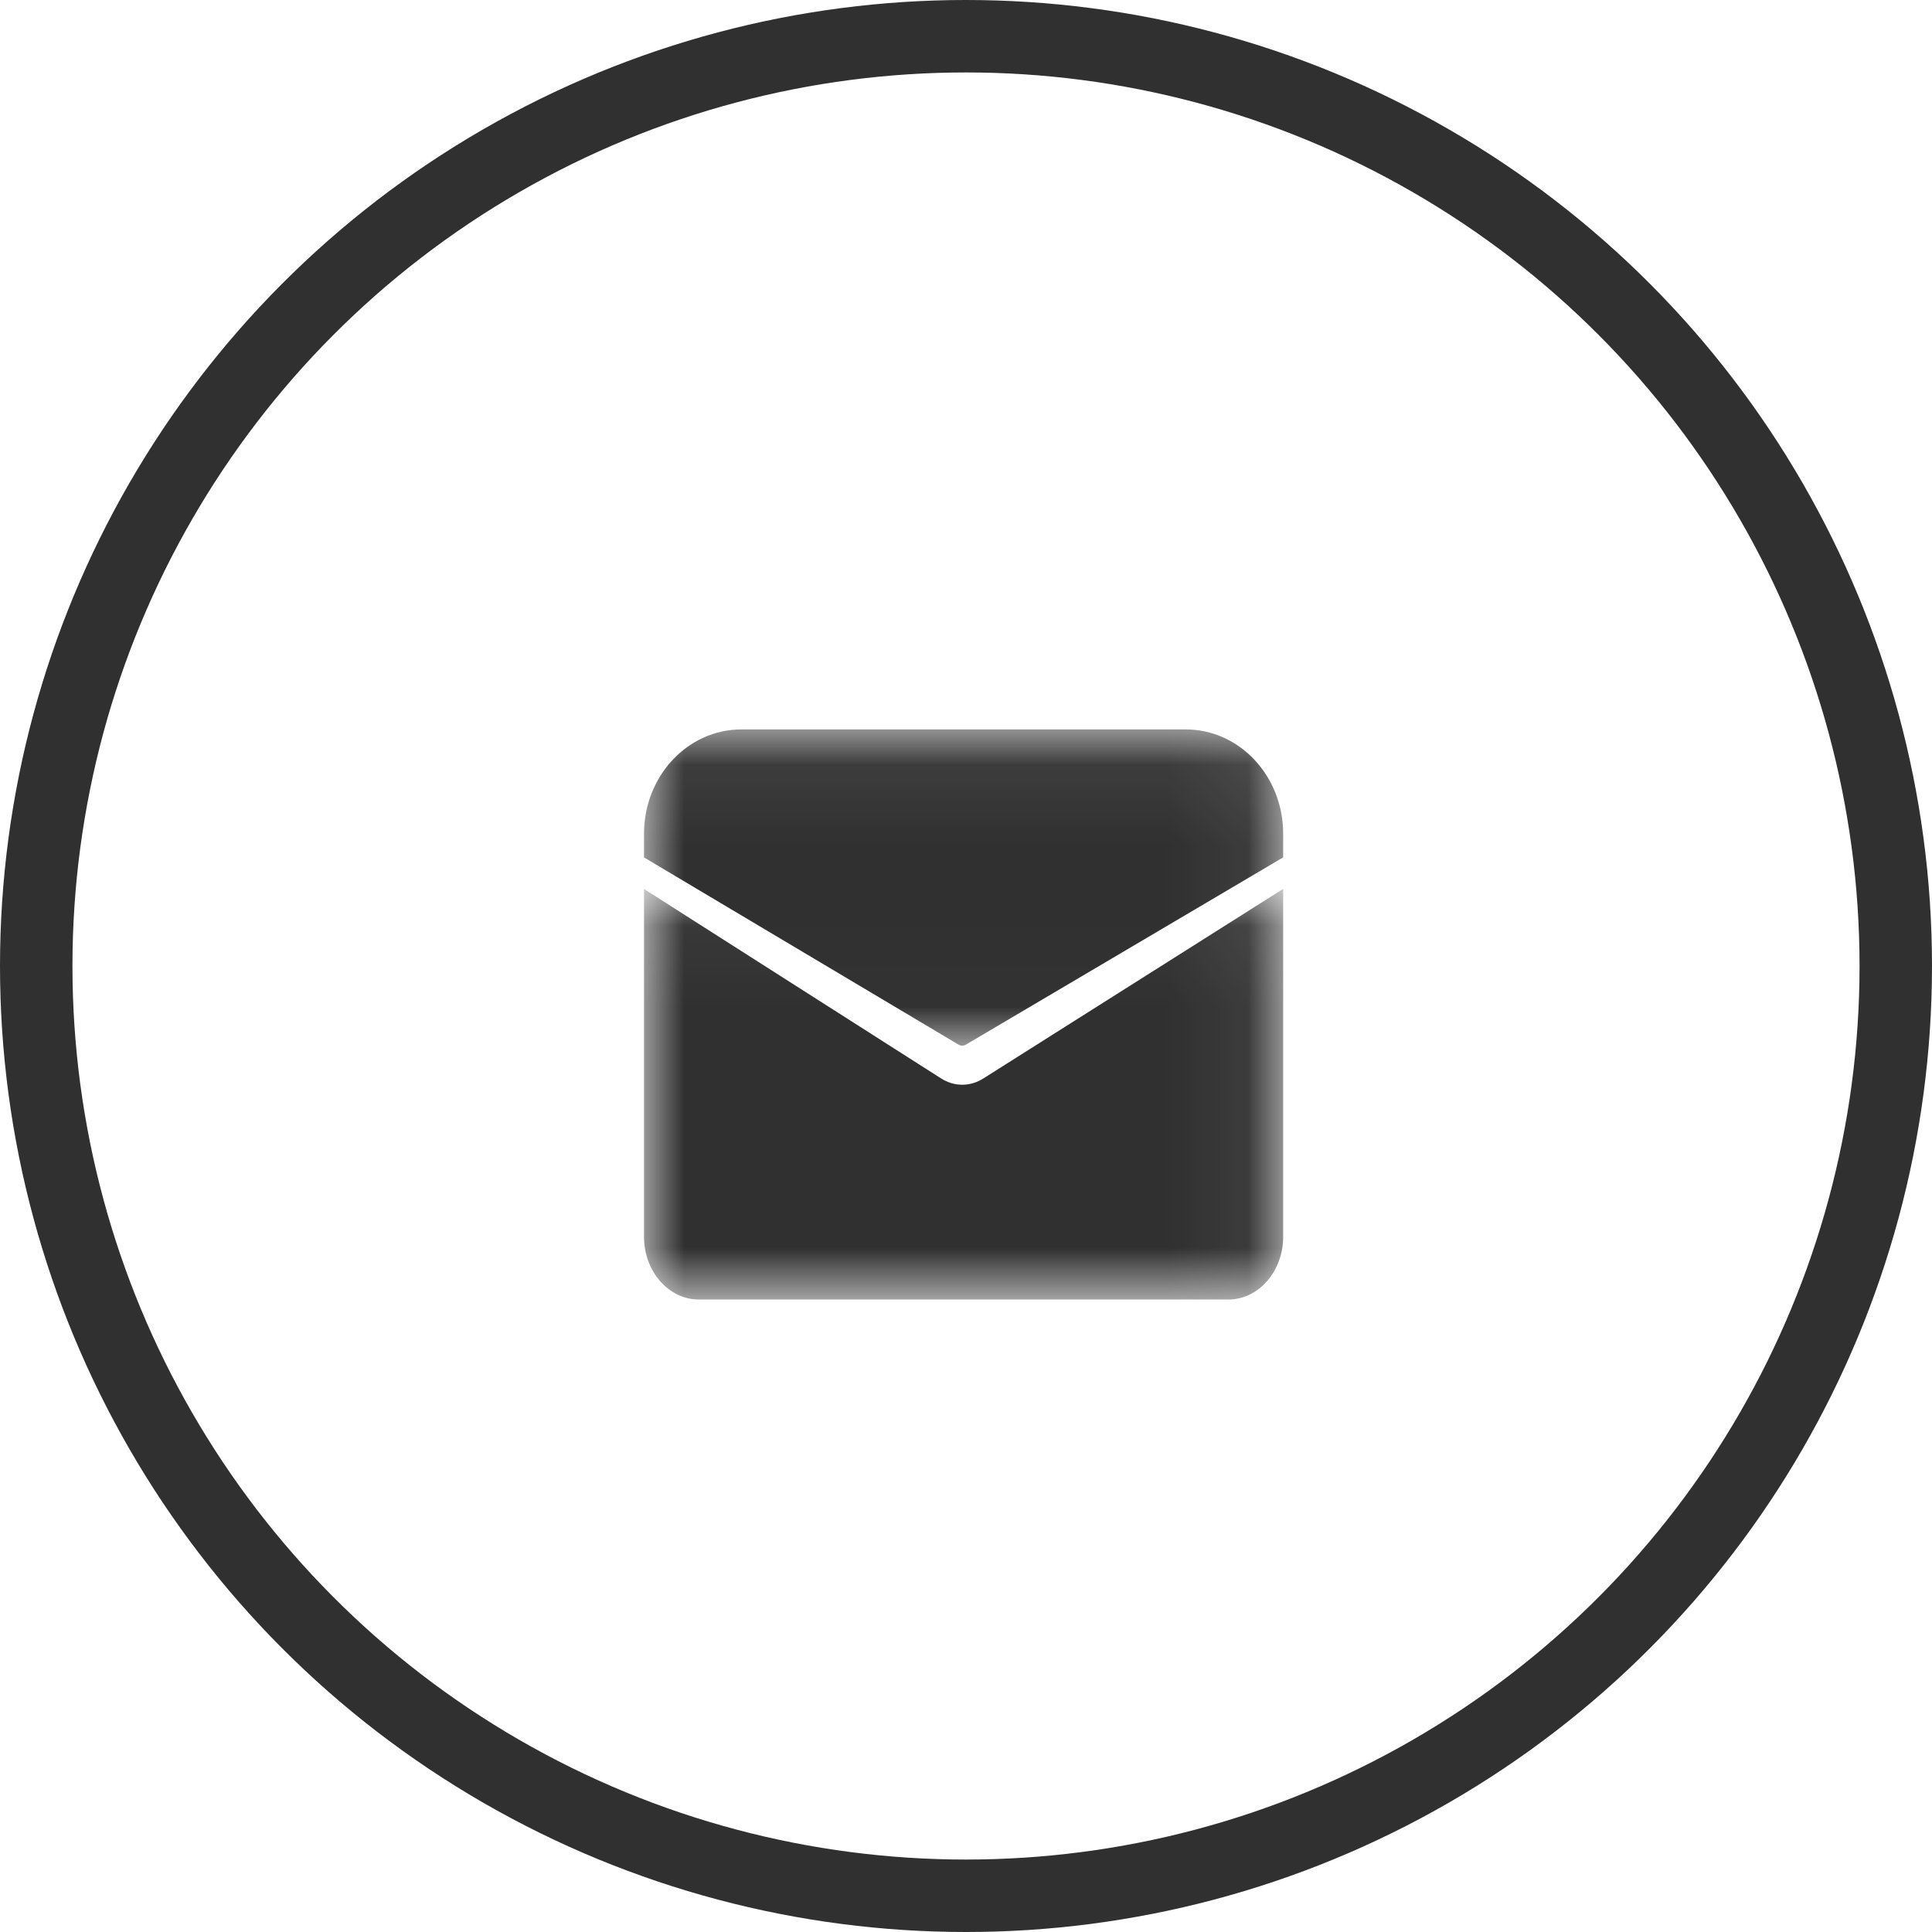
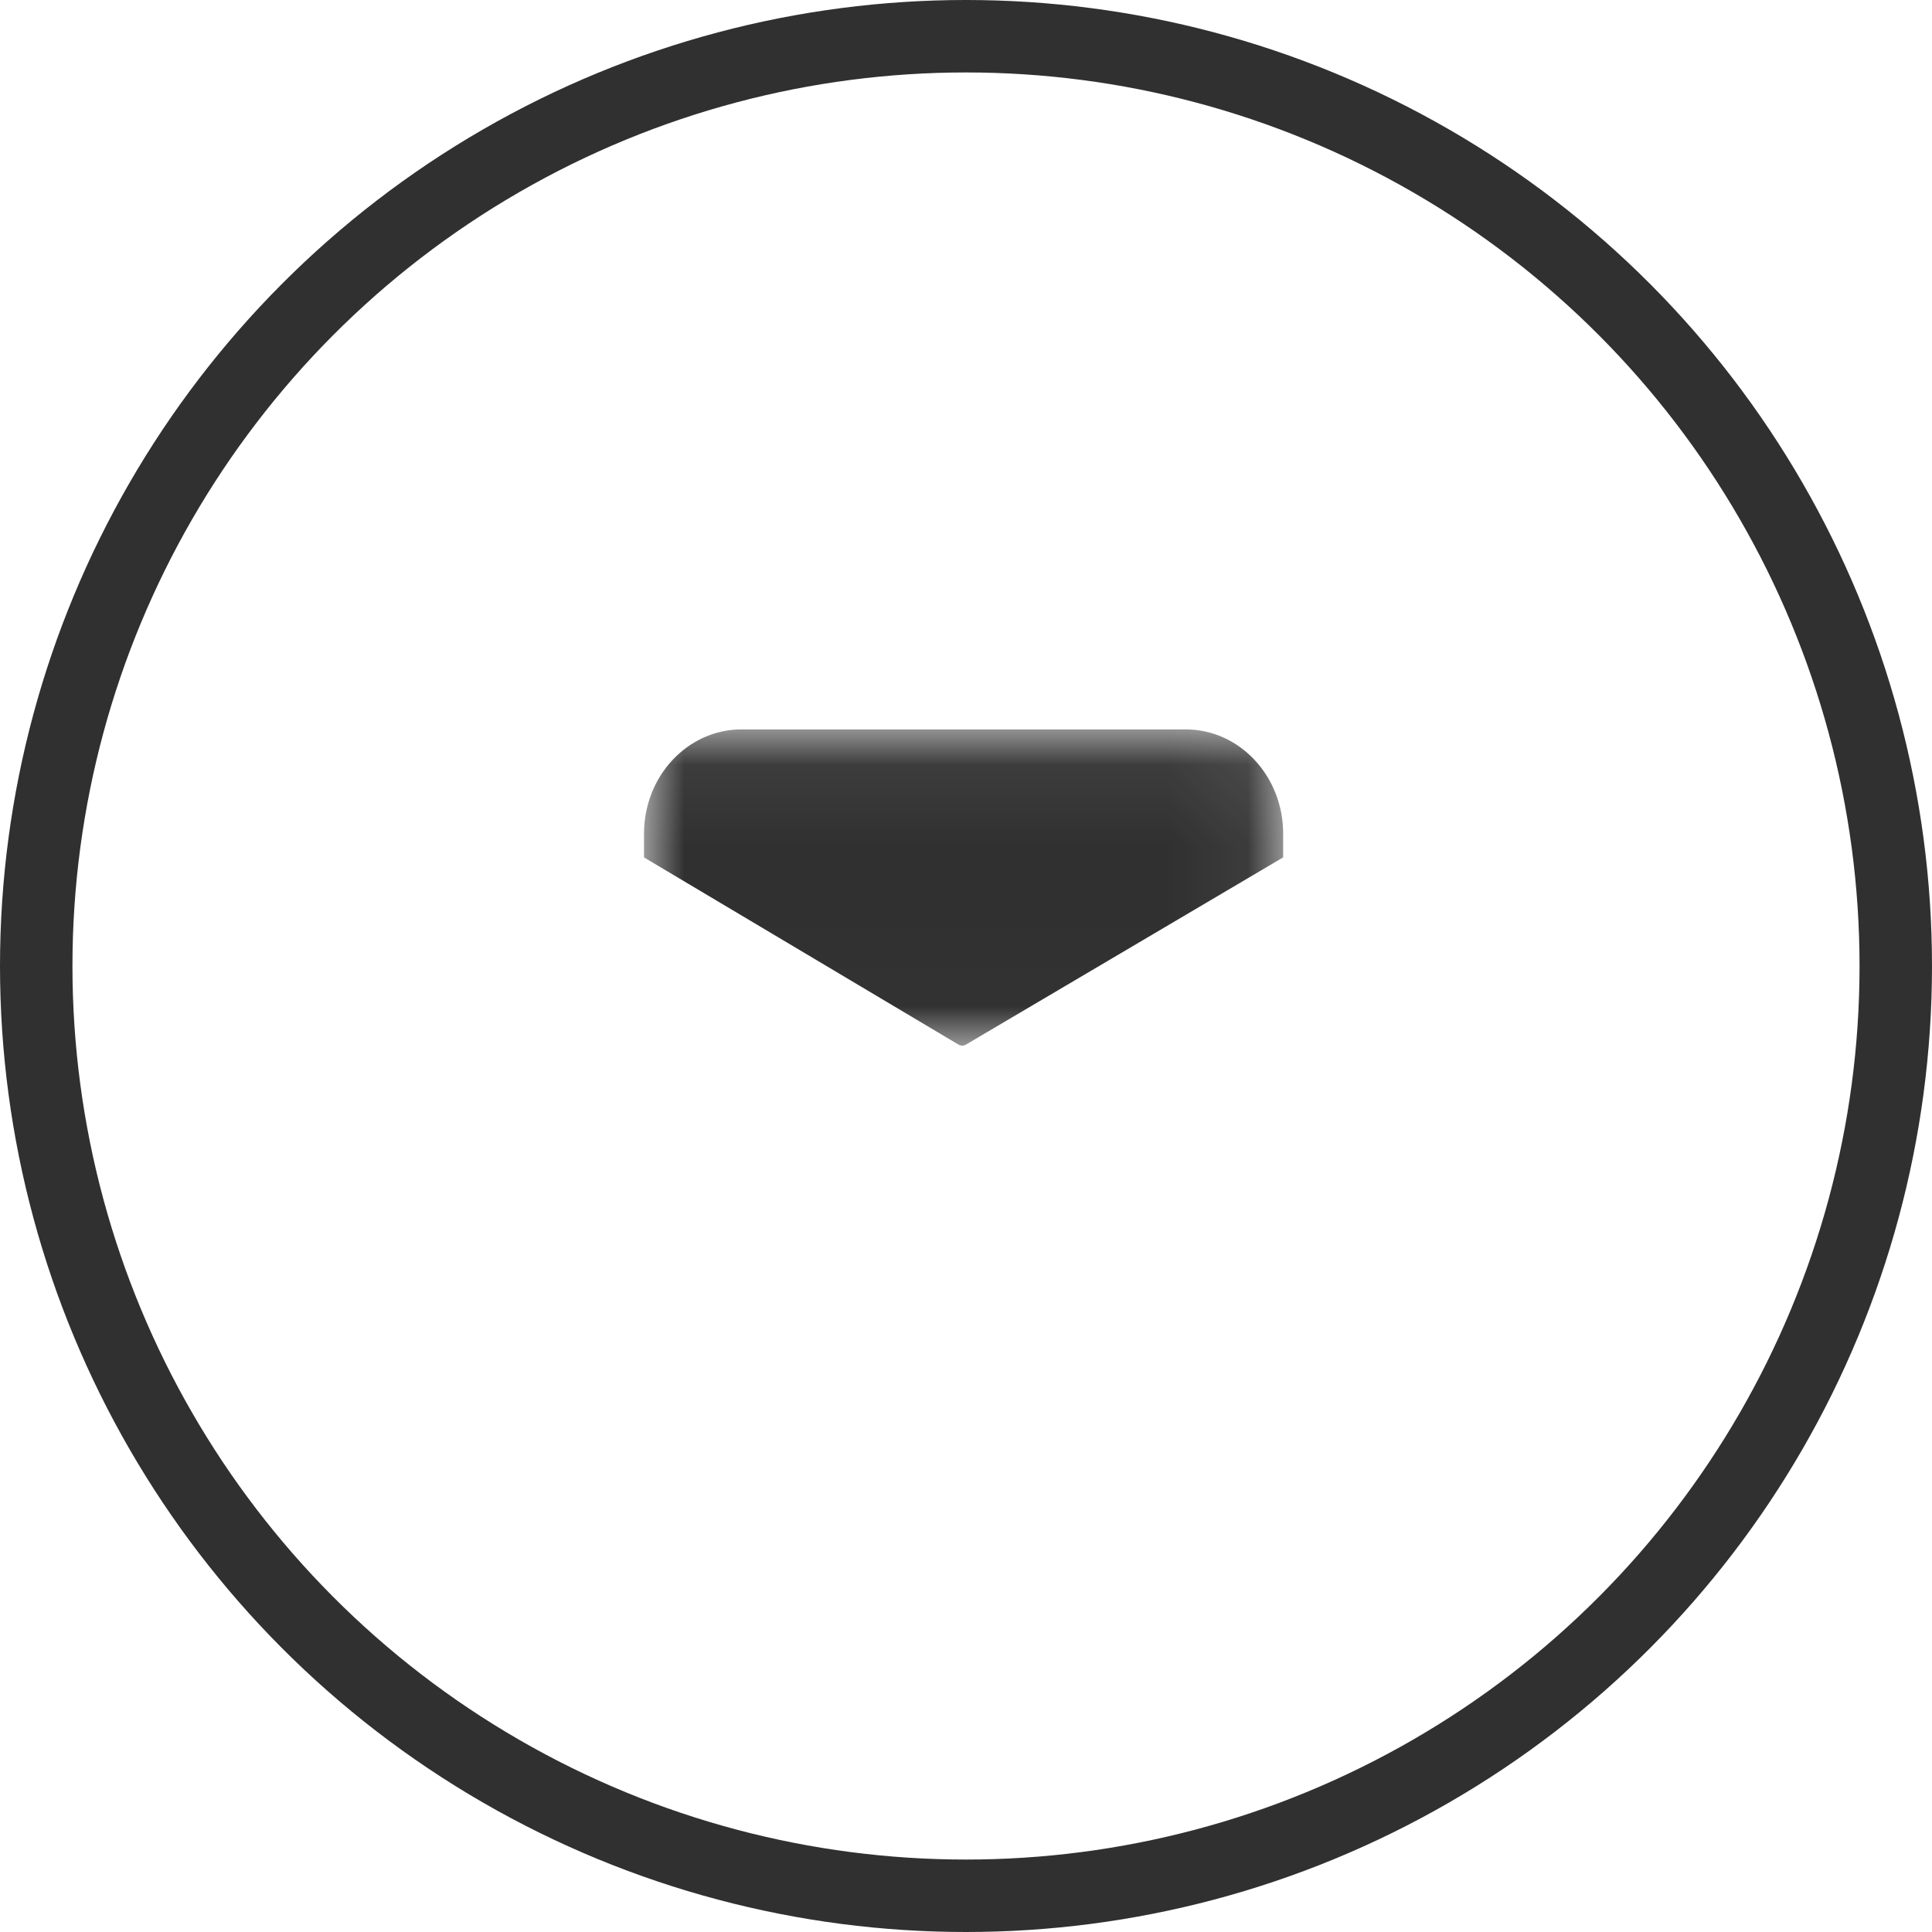
<svg xmlns="http://www.w3.org/2000/svg" xmlns:xlink="http://www.w3.org/1999/xlink" width="24px" height="24px" viewBox="0 0 24 24" version="1.1">
  <title>编组 2</title>
  <desc>Created with Sketch.</desc>
  <defs>
    <polygon id="path-1" points="1.4953271e-05 0.061 7.94 0.061 7.94 3.99 1.4953271e-05 3.99" />
    <polygon id="path-3" points="7.47663551e-06 0.042 7.94 0.042 7.94 5.143 7.47663551e-06 5.143" />
  </defs>
  <g id="youonly" stroke="none" stroke-width="1" fill="none" fill-rule="evenodd">
    <g id="NEW-standard" transform="translate(-273, -187)">
      <g id="编组-2" transform="translate(273, 187)">
        <circle id="椭圆形备份-3" stroke="#303030" stroke-width="0.9" cx="12" cy="12" r="11.55" />
        <g id="编组" transform="translate(8, 9)">
          <g>
            <mask id="mask-2" fill="white">
              <use xlink:href="#path-1" />
            </mask>
            <g id="Clip-2" />
            <path d="M0.005,1.654 L3.906,3.976 C3.935,3.994 3.971,3.994 4,3.976 L7.936,1.653 C7.937,1.652 7.939,1.652 7.94,1.651 L7.94,1.357 C7.94,0.641 7.398,0.061 6.729,0.061 L1.211,0.061 C0.542,0.061 1.4953271e-05,0.641 1.4953271e-05,1.357 L1.4953271e-05,1.651 C0.002,1.652 0.003,1.653 0.005,1.654" id="Fill-1" fill="#303030" mask="url(#mask-2)" />
          </g>
          <g transform="translate(0, 2)">
            <mask id="mask-4" fill="white">
              <use xlink:href="#path-3" />
            </mask>
            <g id="Clip-4" />
-             <path d="M4.217,2.396 C4.134,2.449 4.044,2.475 3.953,2.475 C3.862,2.475 3.771,2.448 3.688,2.395 L7.47663551e-06,0.043 L7.47663551e-06,4.363 C7.47663551e-06,4.793 0.305,5.143 0.681,5.143 L7.259,5.143 C7.635,5.143 7.94,4.793 7.94,4.363 L7.94,0.042 L4.217,2.396 Z" id="Fill-3" fill="#303030" mask="url(#mask-4)" />
          </g>
        </g>
      </g>
    </g>
  </g>
</svg>